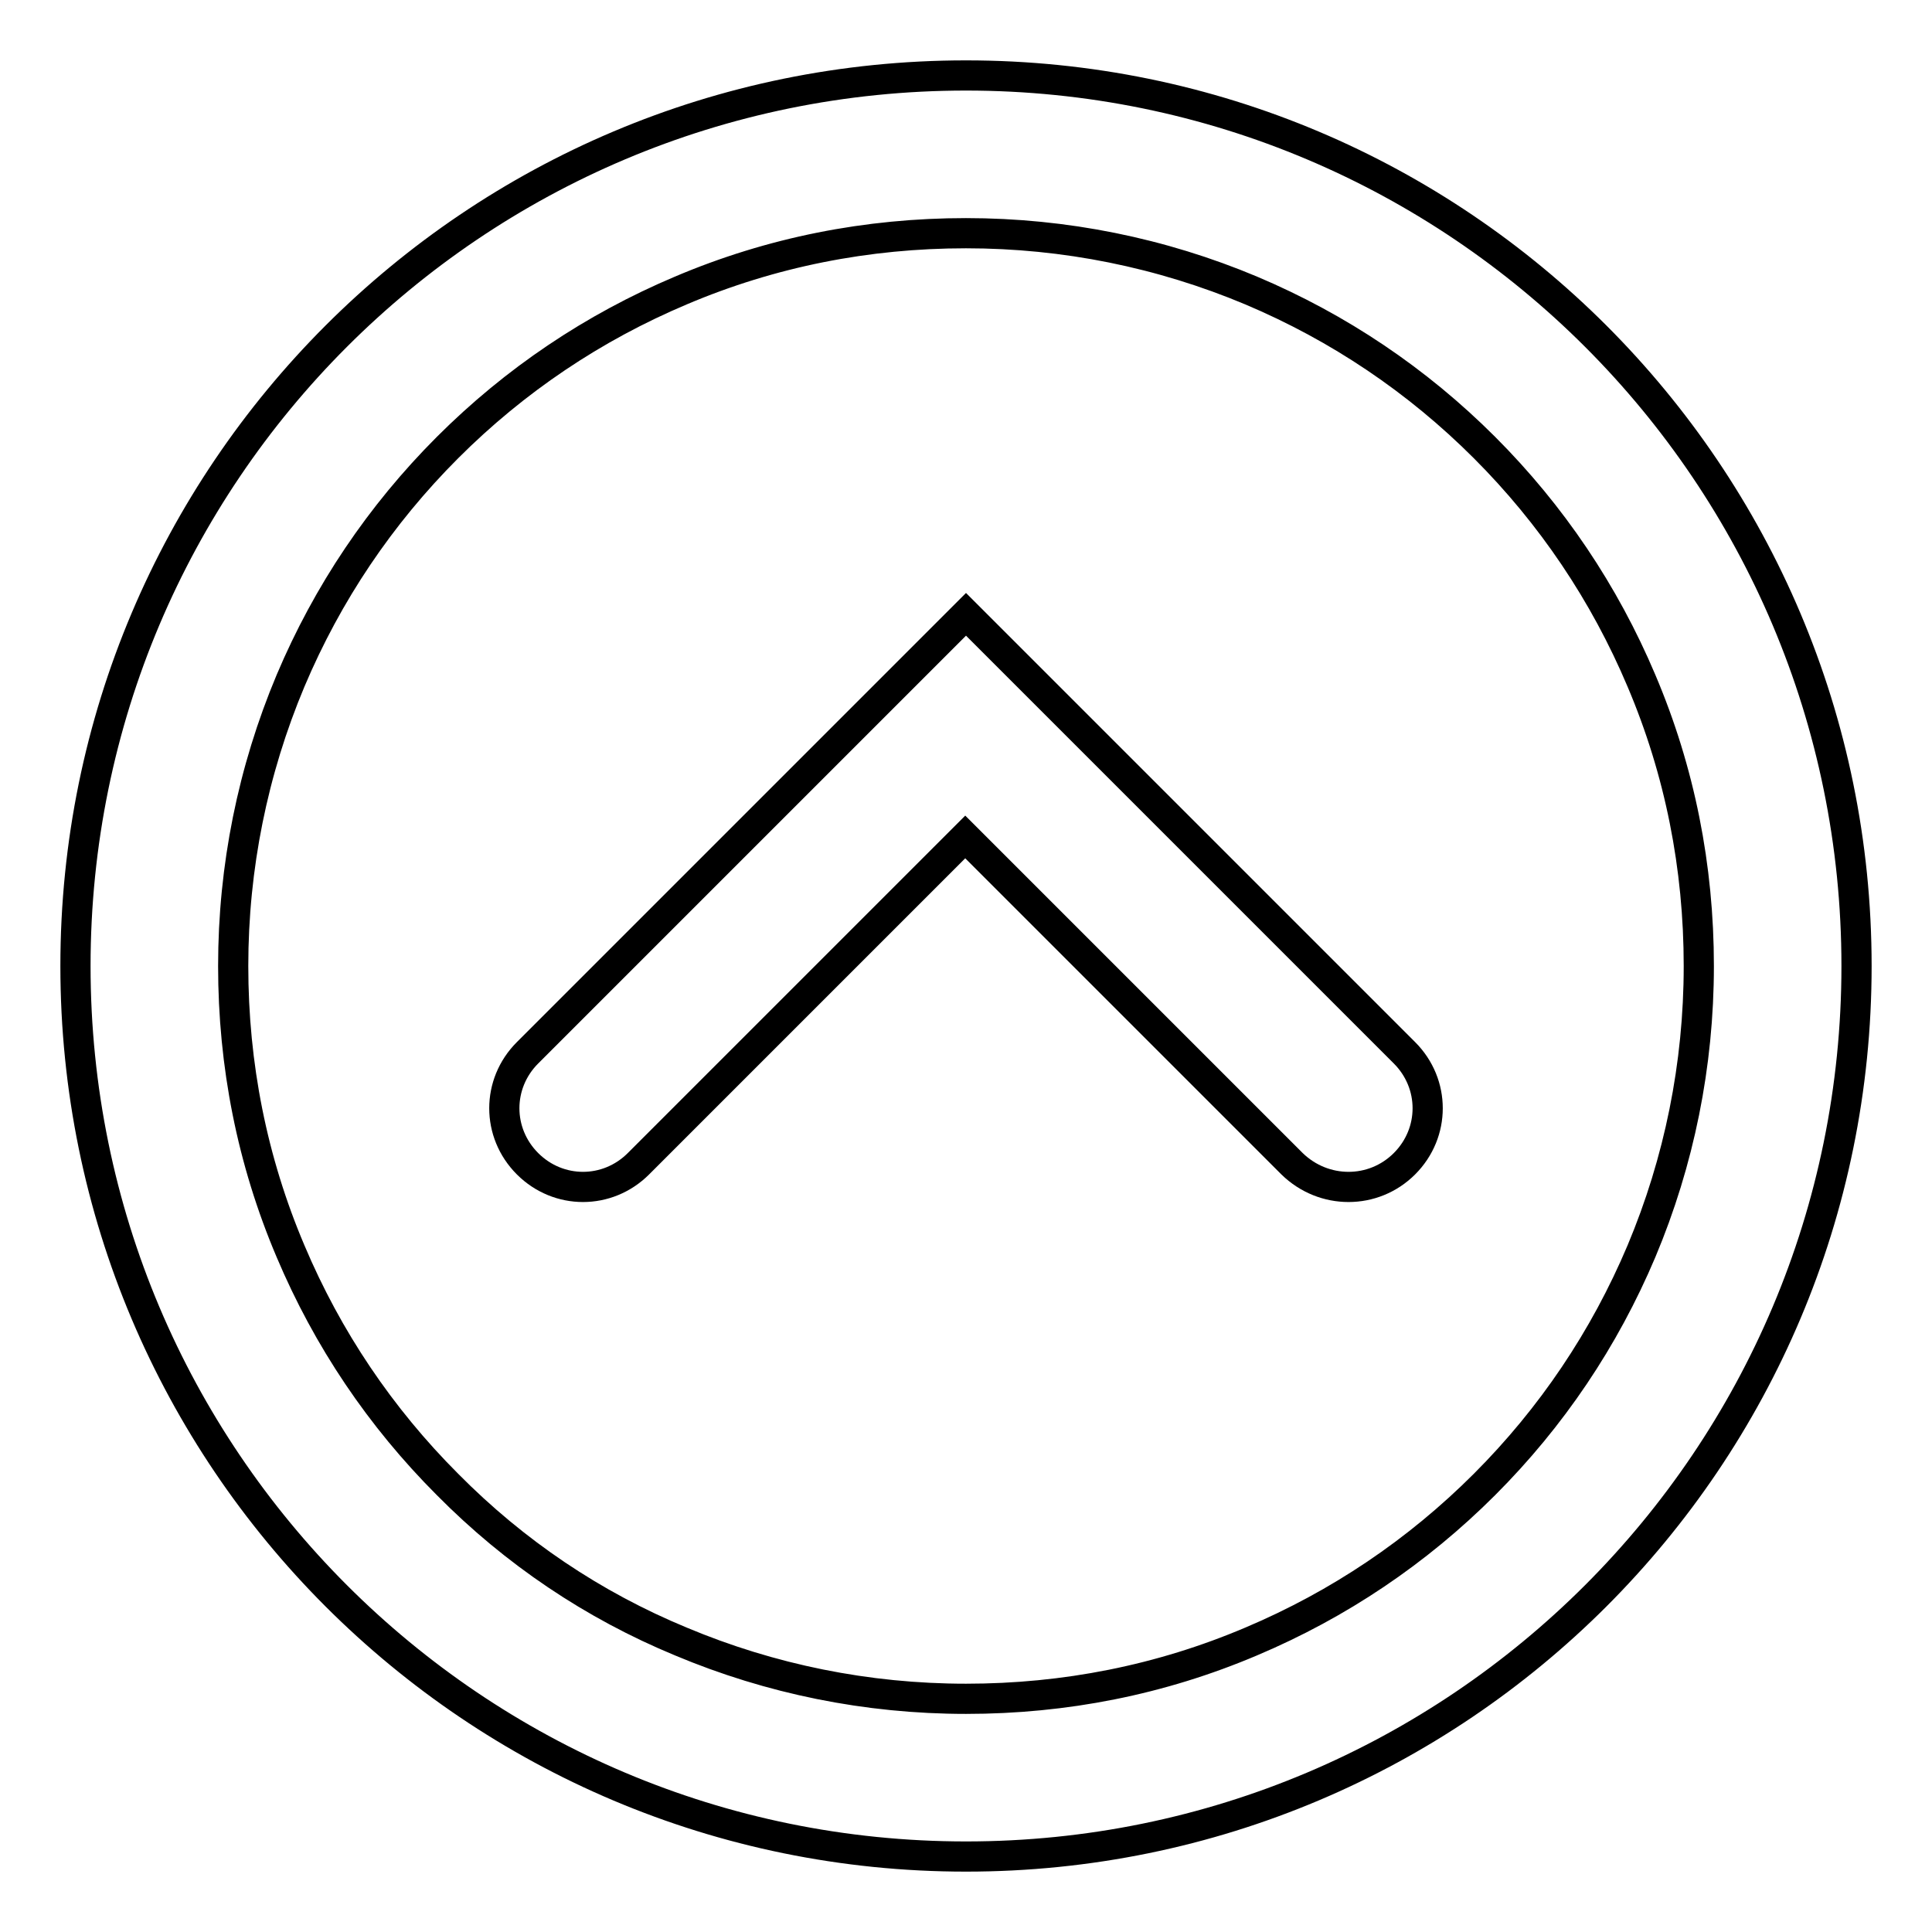
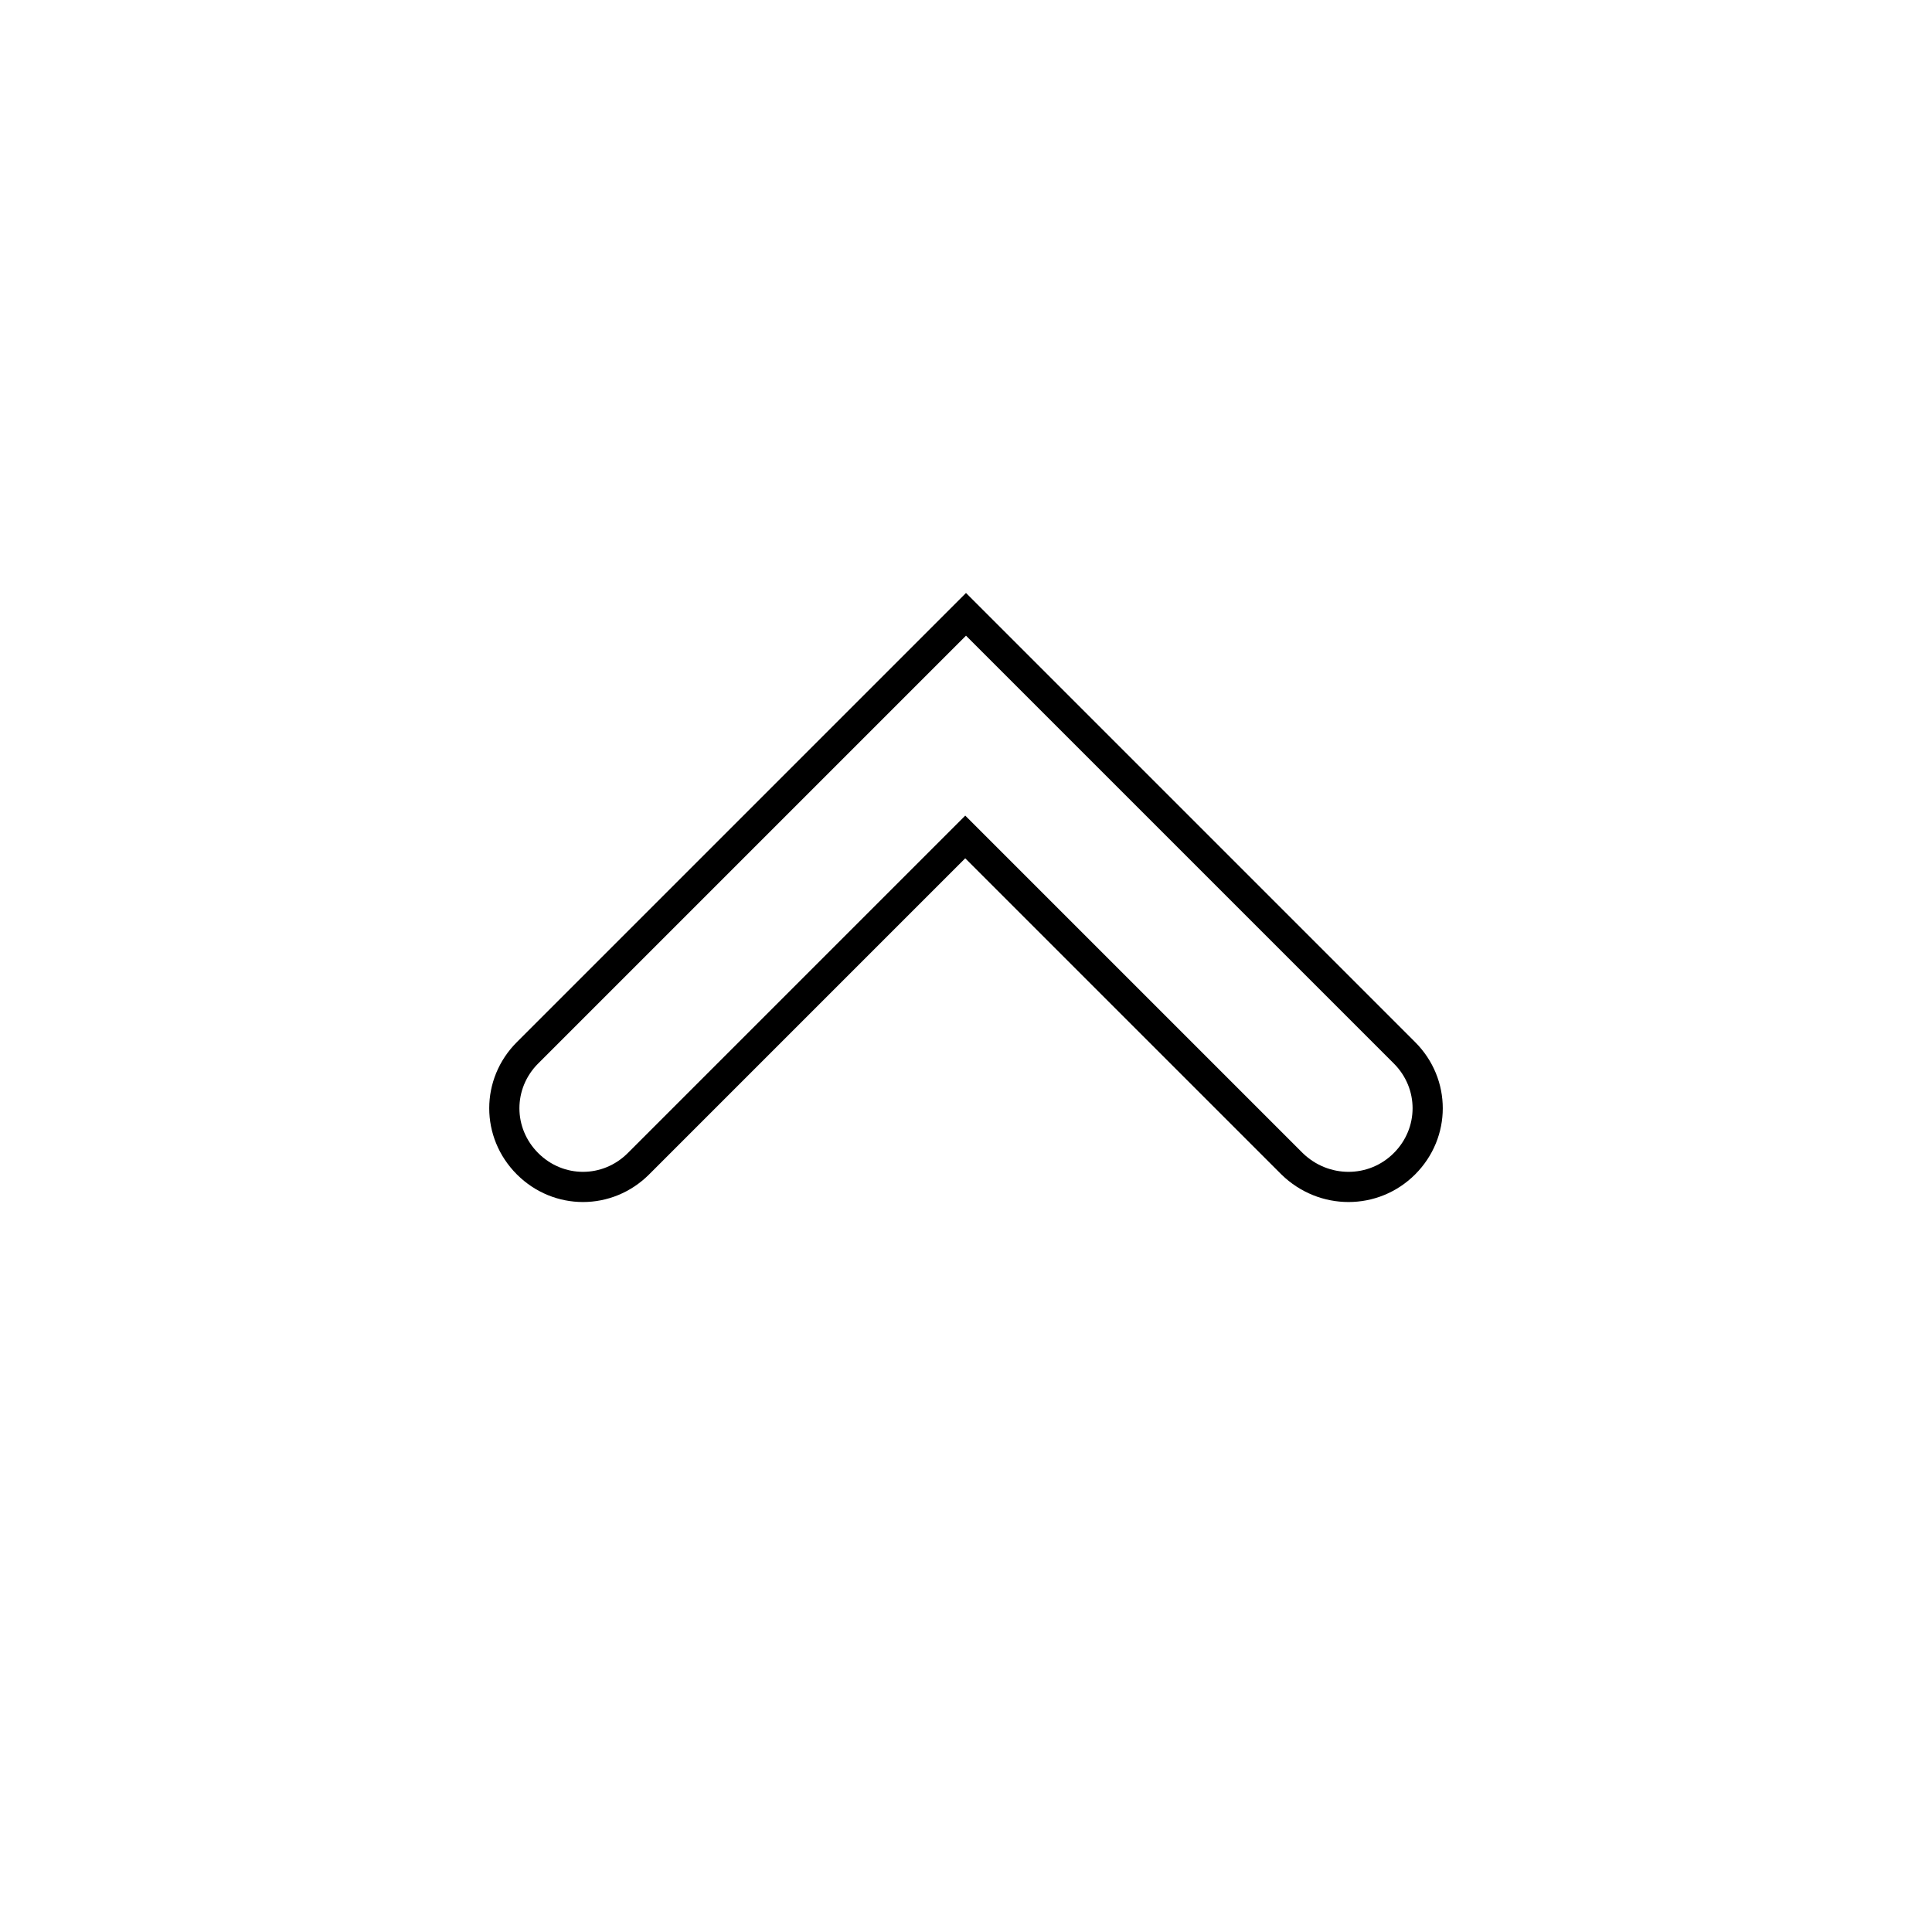
<svg xmlns="http://www.w3.org/2000/svg" version="1.1" x="0px" y="0px" viewBox="0 0 256 256" enable-background="new 0 0 256 256" xml:space="preserve">
  <g>
    <g>
-       <path stroke-width="4" fill-opacity="0" stroke="#000000" d="M246,128c0-65.2-52.8-118-118-118C62.8,10,10,62.8,10,128c0,65.2,52.8,118,118,118C193.2,246,246,193.2,246,128z M59.3,196.7c-8.9-8.9-15.9-19.3-20.8-30.9c-5.1-12-7.6-24.7-7.6-37.8c0-13.1,2.6-25.9,7.6-37.8c4.9-11.6,11.9-22,20.8-30.9c8.9-8.9,19.3-15.9,30.9-20.8c12-5.1,24.7-7.6,37.8-7.6s25.9,2.6,37.8,7.6c11.6,4.9,22,11.9,30.9,20.8c8.9,8.9,15.9,19.3,20.8,30.9c5.1,12,7.6,24.7,7.6,37.8c0,13.1-2.6,25.9-7.6,37.8c-4.9,11.6-11.9,22-20.8,30.9c-8.9,8.9-19.3,15.9-30.9,20.8c-12,5.1-24.7,7.6-37.8,7.6s-25.9-2.6-37.8-7.6C78.6,212.7,68.2,205.7,59.3,196.7z" />
      <path stroke-width="4" fill-opacity="0" stroke="#000000" d="M186.1,154.2c4.1-4.1,4.1-10.6,0-14.7L128,81.4l-58.1,58.1c-4.1,4.1-4.1,10.6,0,14.7c4.1,4.1,10.6,4.1,14.7,0l43.3-43.3l43.3,43.3C175.4,158.3,182,158.3,186.1,154.2z" />
    </g>
  </g>
</svg>